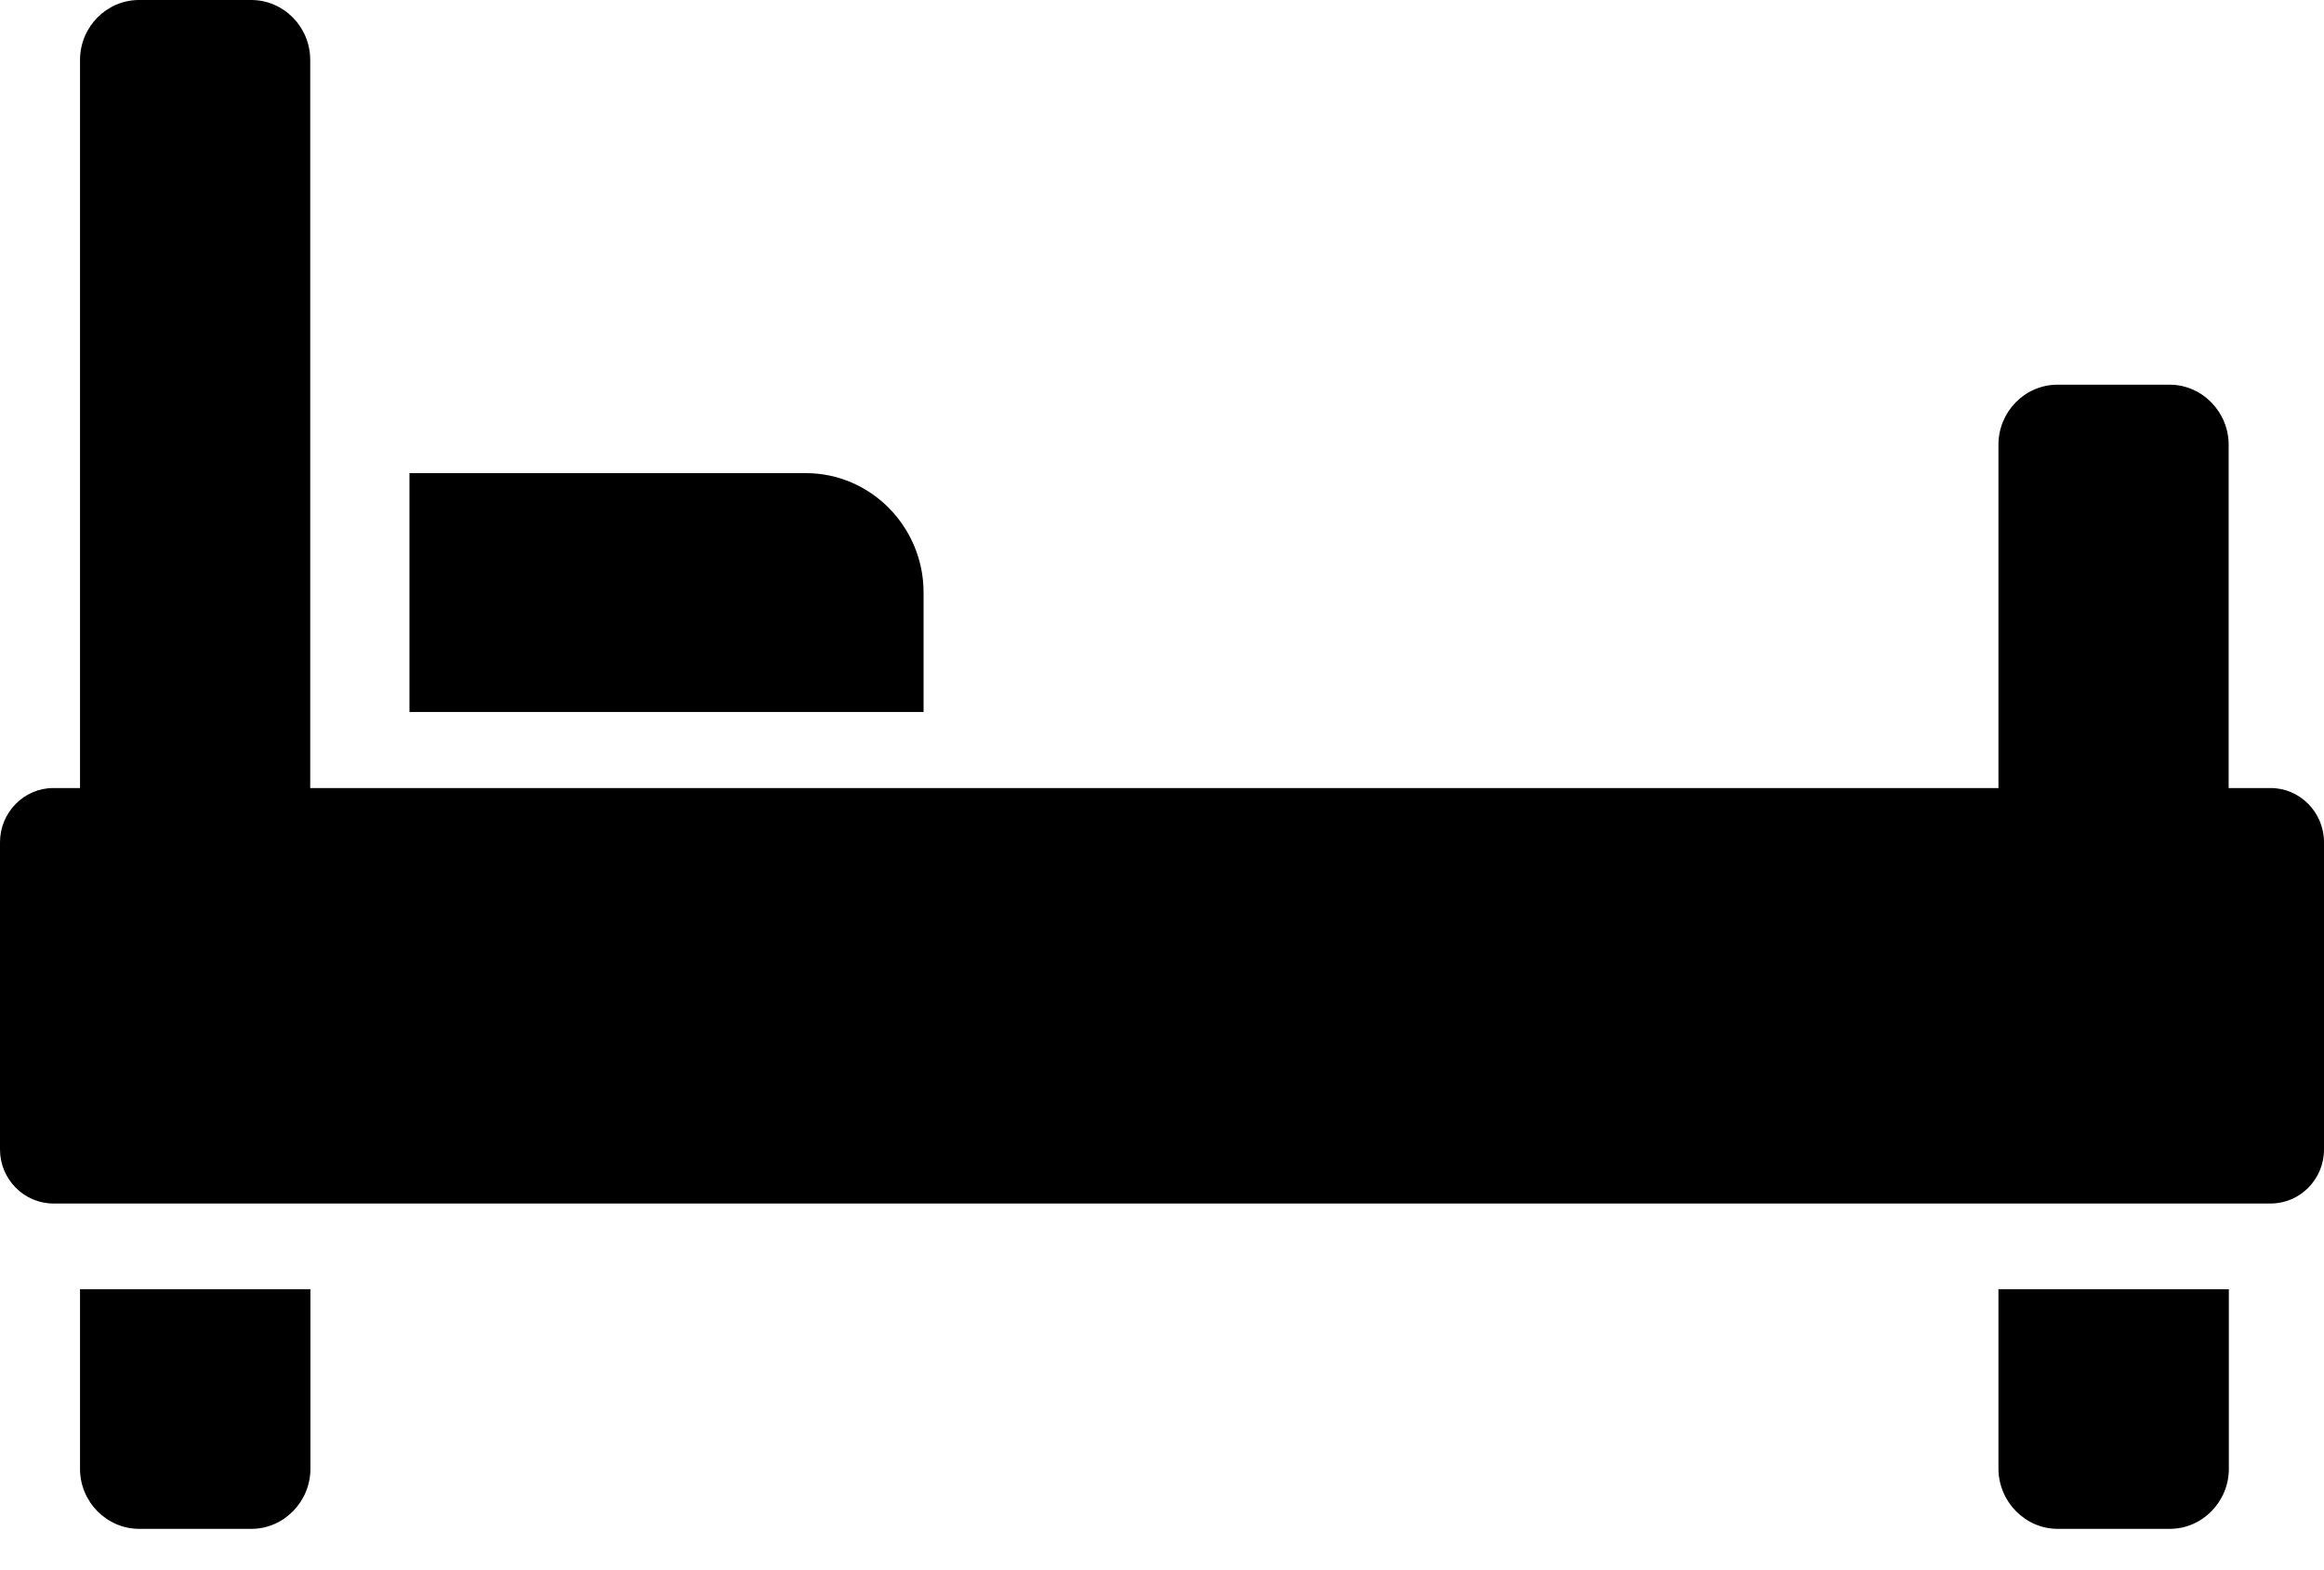
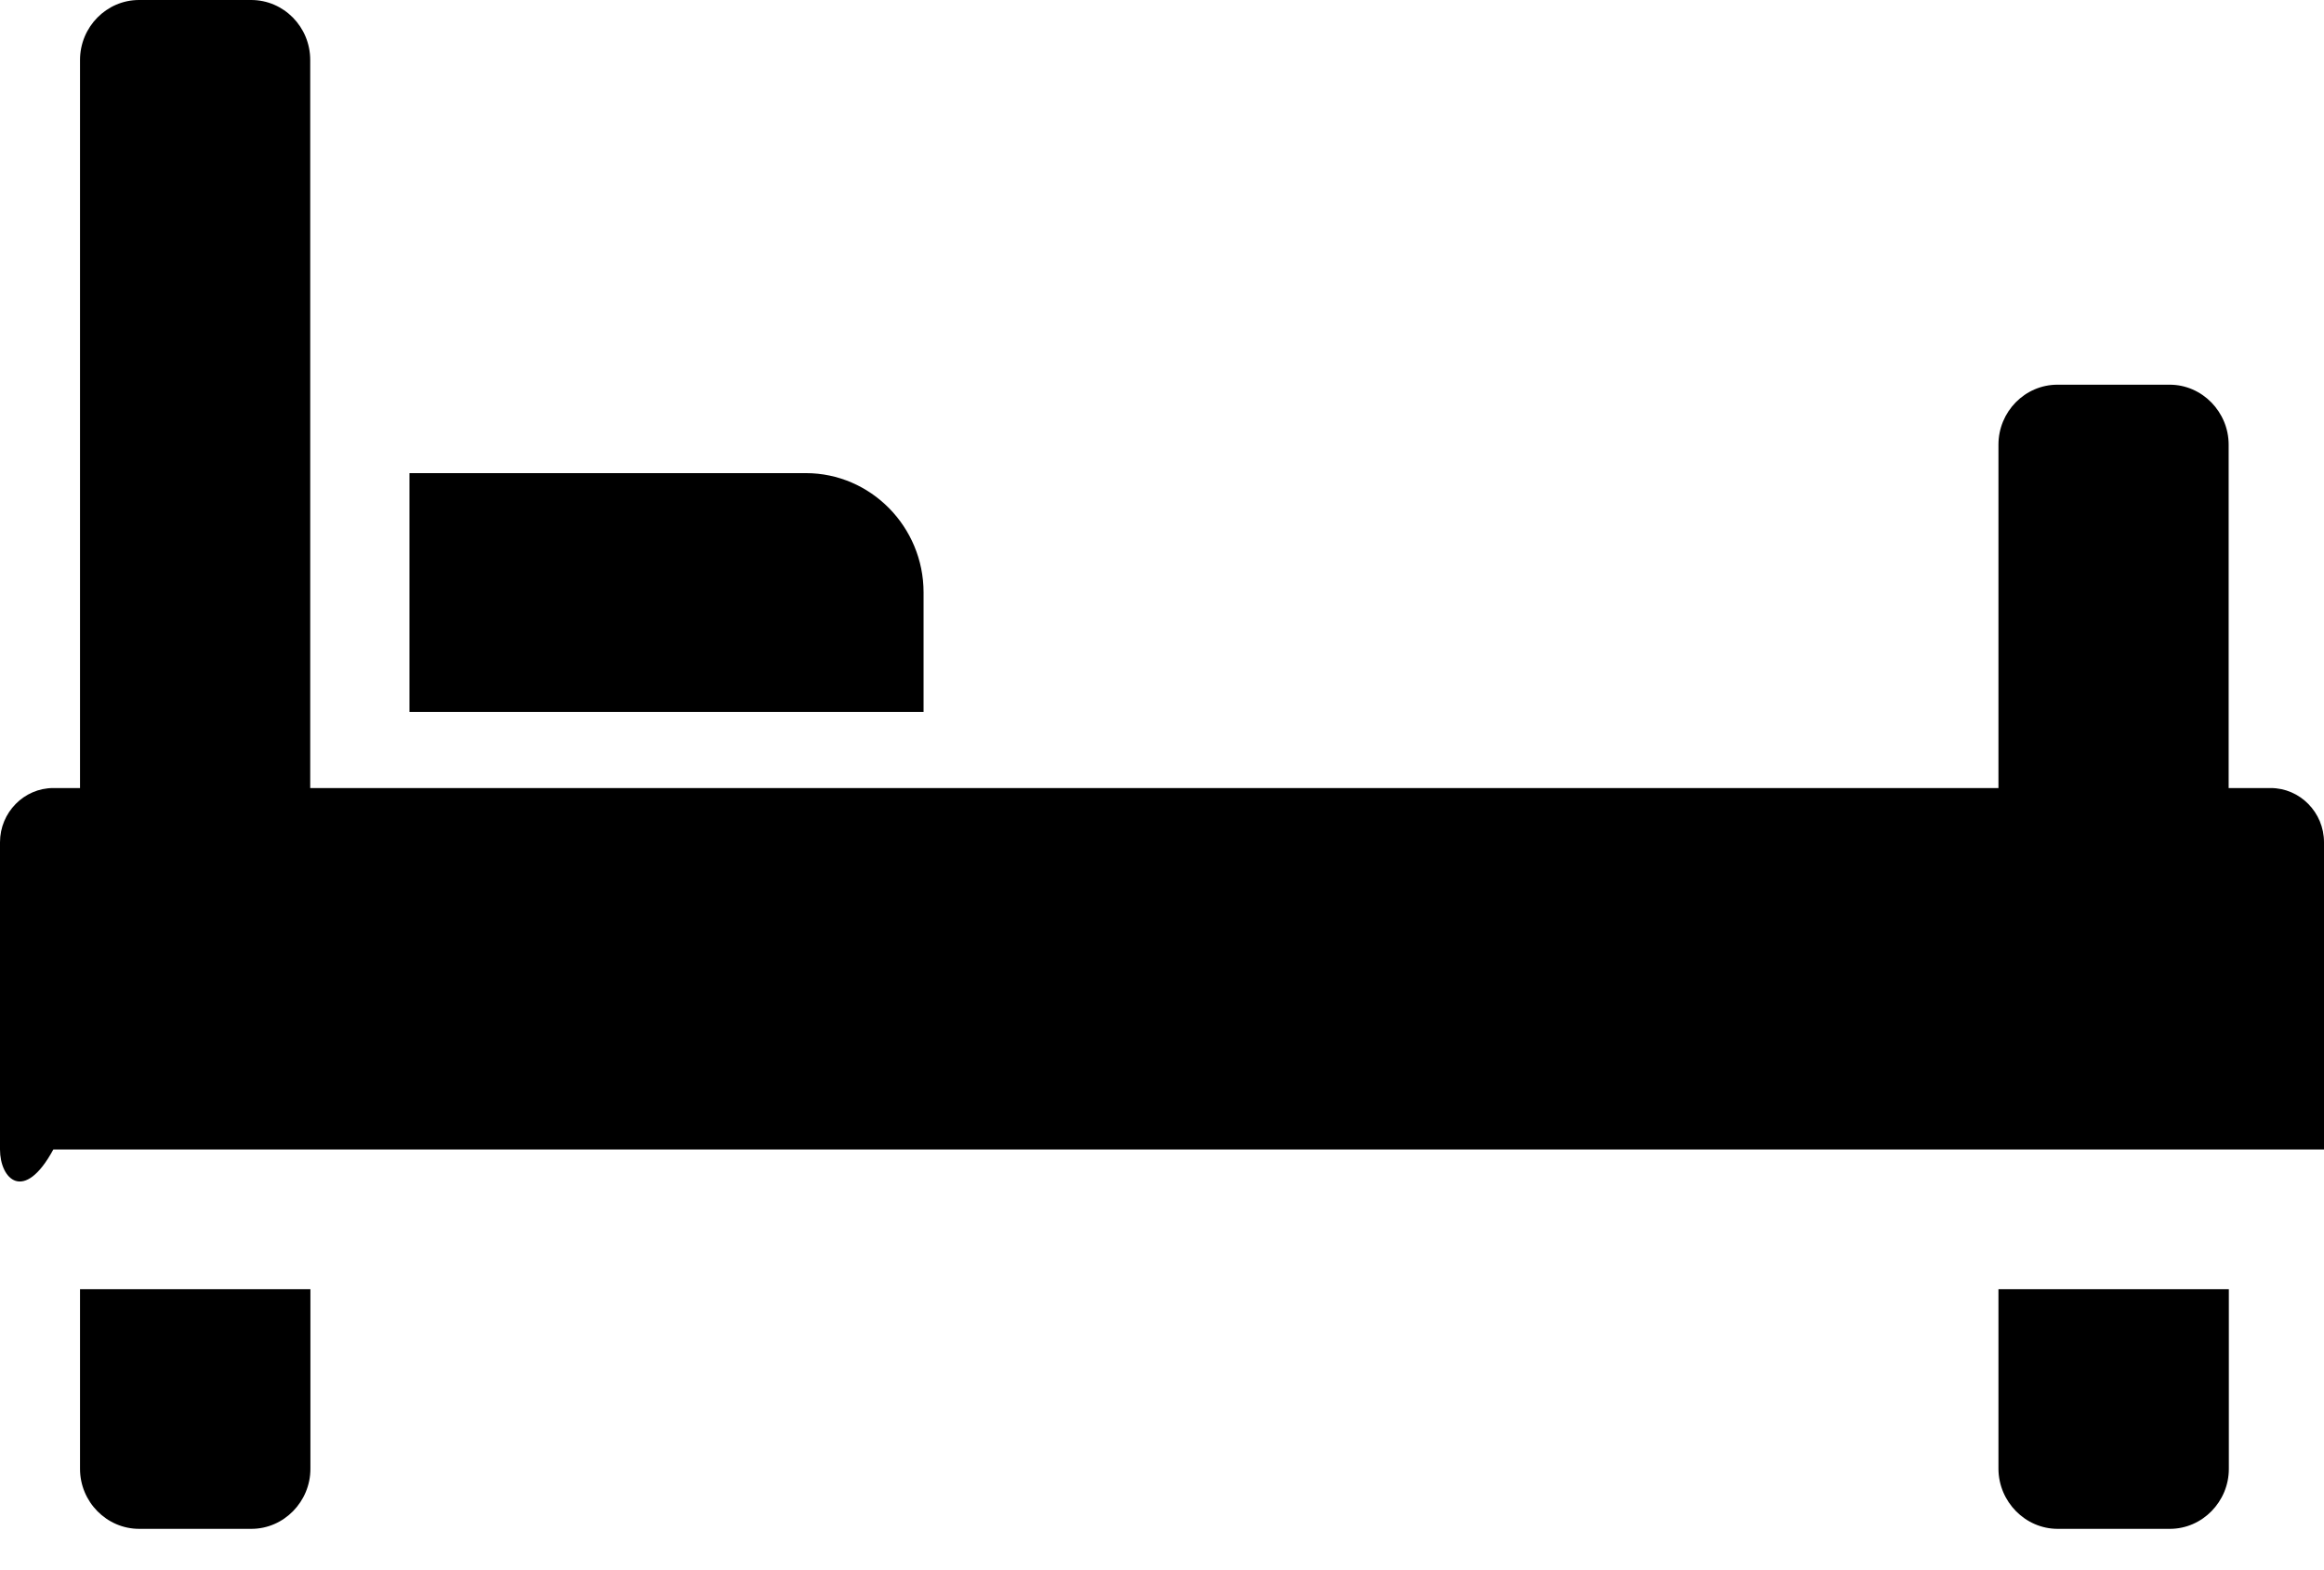
<svg xmlns="http://www.w3.org/2000/svg" width="37" height="25" viewBox="0 0 37 25" fill="none">
-   <path fill-rule="evenodd" clip-rule="evenodd" d="M6.519 7.533H12.831C13.861 7.533 14.704 8.386 14.704 9.433V11.336H6.519V7.533ZM2.216 24.342H4.002C4.52 24.342 4.942 23.908 4.942 23.387V20.527H1.274V23.387C1.274 23.911 1.698 24.342 2.216 24.342ZM32.76 24.342H34.546C35.064 24.342 35.485 23.908 35.485 23.387V20.527H31.817V23.387C31.82 23.911 32.245 24.342 32.76 24.342ZM0.849 12.547H1.274V0.955C1.274 0.428 1.698 0 2.213 0H3.999C4.517 0 4.939 0.428 4.939 0.955V12.547H31.817V7.08C31.817 6.554 32.239 6.125 32.757 6.125H34.543C35.061 6.125 35.482 6.56 35.482 7.08V12.547H36.151C36.618 12.547 37 12.936 37 13.41V18.302C37 18.777 36.618 19.162 36.151 19.162H0.849C0.382 19.162 0 18.774 0 18.302V13.41C0 12.936 0.382 12.547 0.849 12.547Z" fill="black" />
+   <path fill-rule="evenodd" clip-rule="evenodd" d="M6.519 7.533H12.831C13.861 7.533 14.704 8.386 14.704 9.433V11.336H6.519V7.533ZM2.216 24.342H4.002C4.52 24.342 4.942 23.908 4.942 23.387V20.527H1.274V23.387C1.274 23.911 1.698 24.342 2.216 24.342ZM32.76 24.342H34.546C35.064 24.342 35.485 23.908 35.485 23.387V20.527H31.817V23.387C31.82 23.911 32.245 24.342 32.76 24.342ZM0.849 12.547H1.274V0.955C1.274 0.428 1.698 0 2.213 0H3.999C4.517 0 4.939 0.428 4.939 0.955V12.547H31.817V7.08C31.817 6.554 32.239 6.125 32.757 6.125H34.543C35.061 6.125 35.482 6.56 35.482 7.08V12.547H36.151C36.618 12.547 37 12.936 37 13.41V18.302H0.849C0.382 19.162 0 18.774 0 18.302V13.41C0 12.936 0.382 12.547 0.849 12.547Z" fill="black" />
</svg>